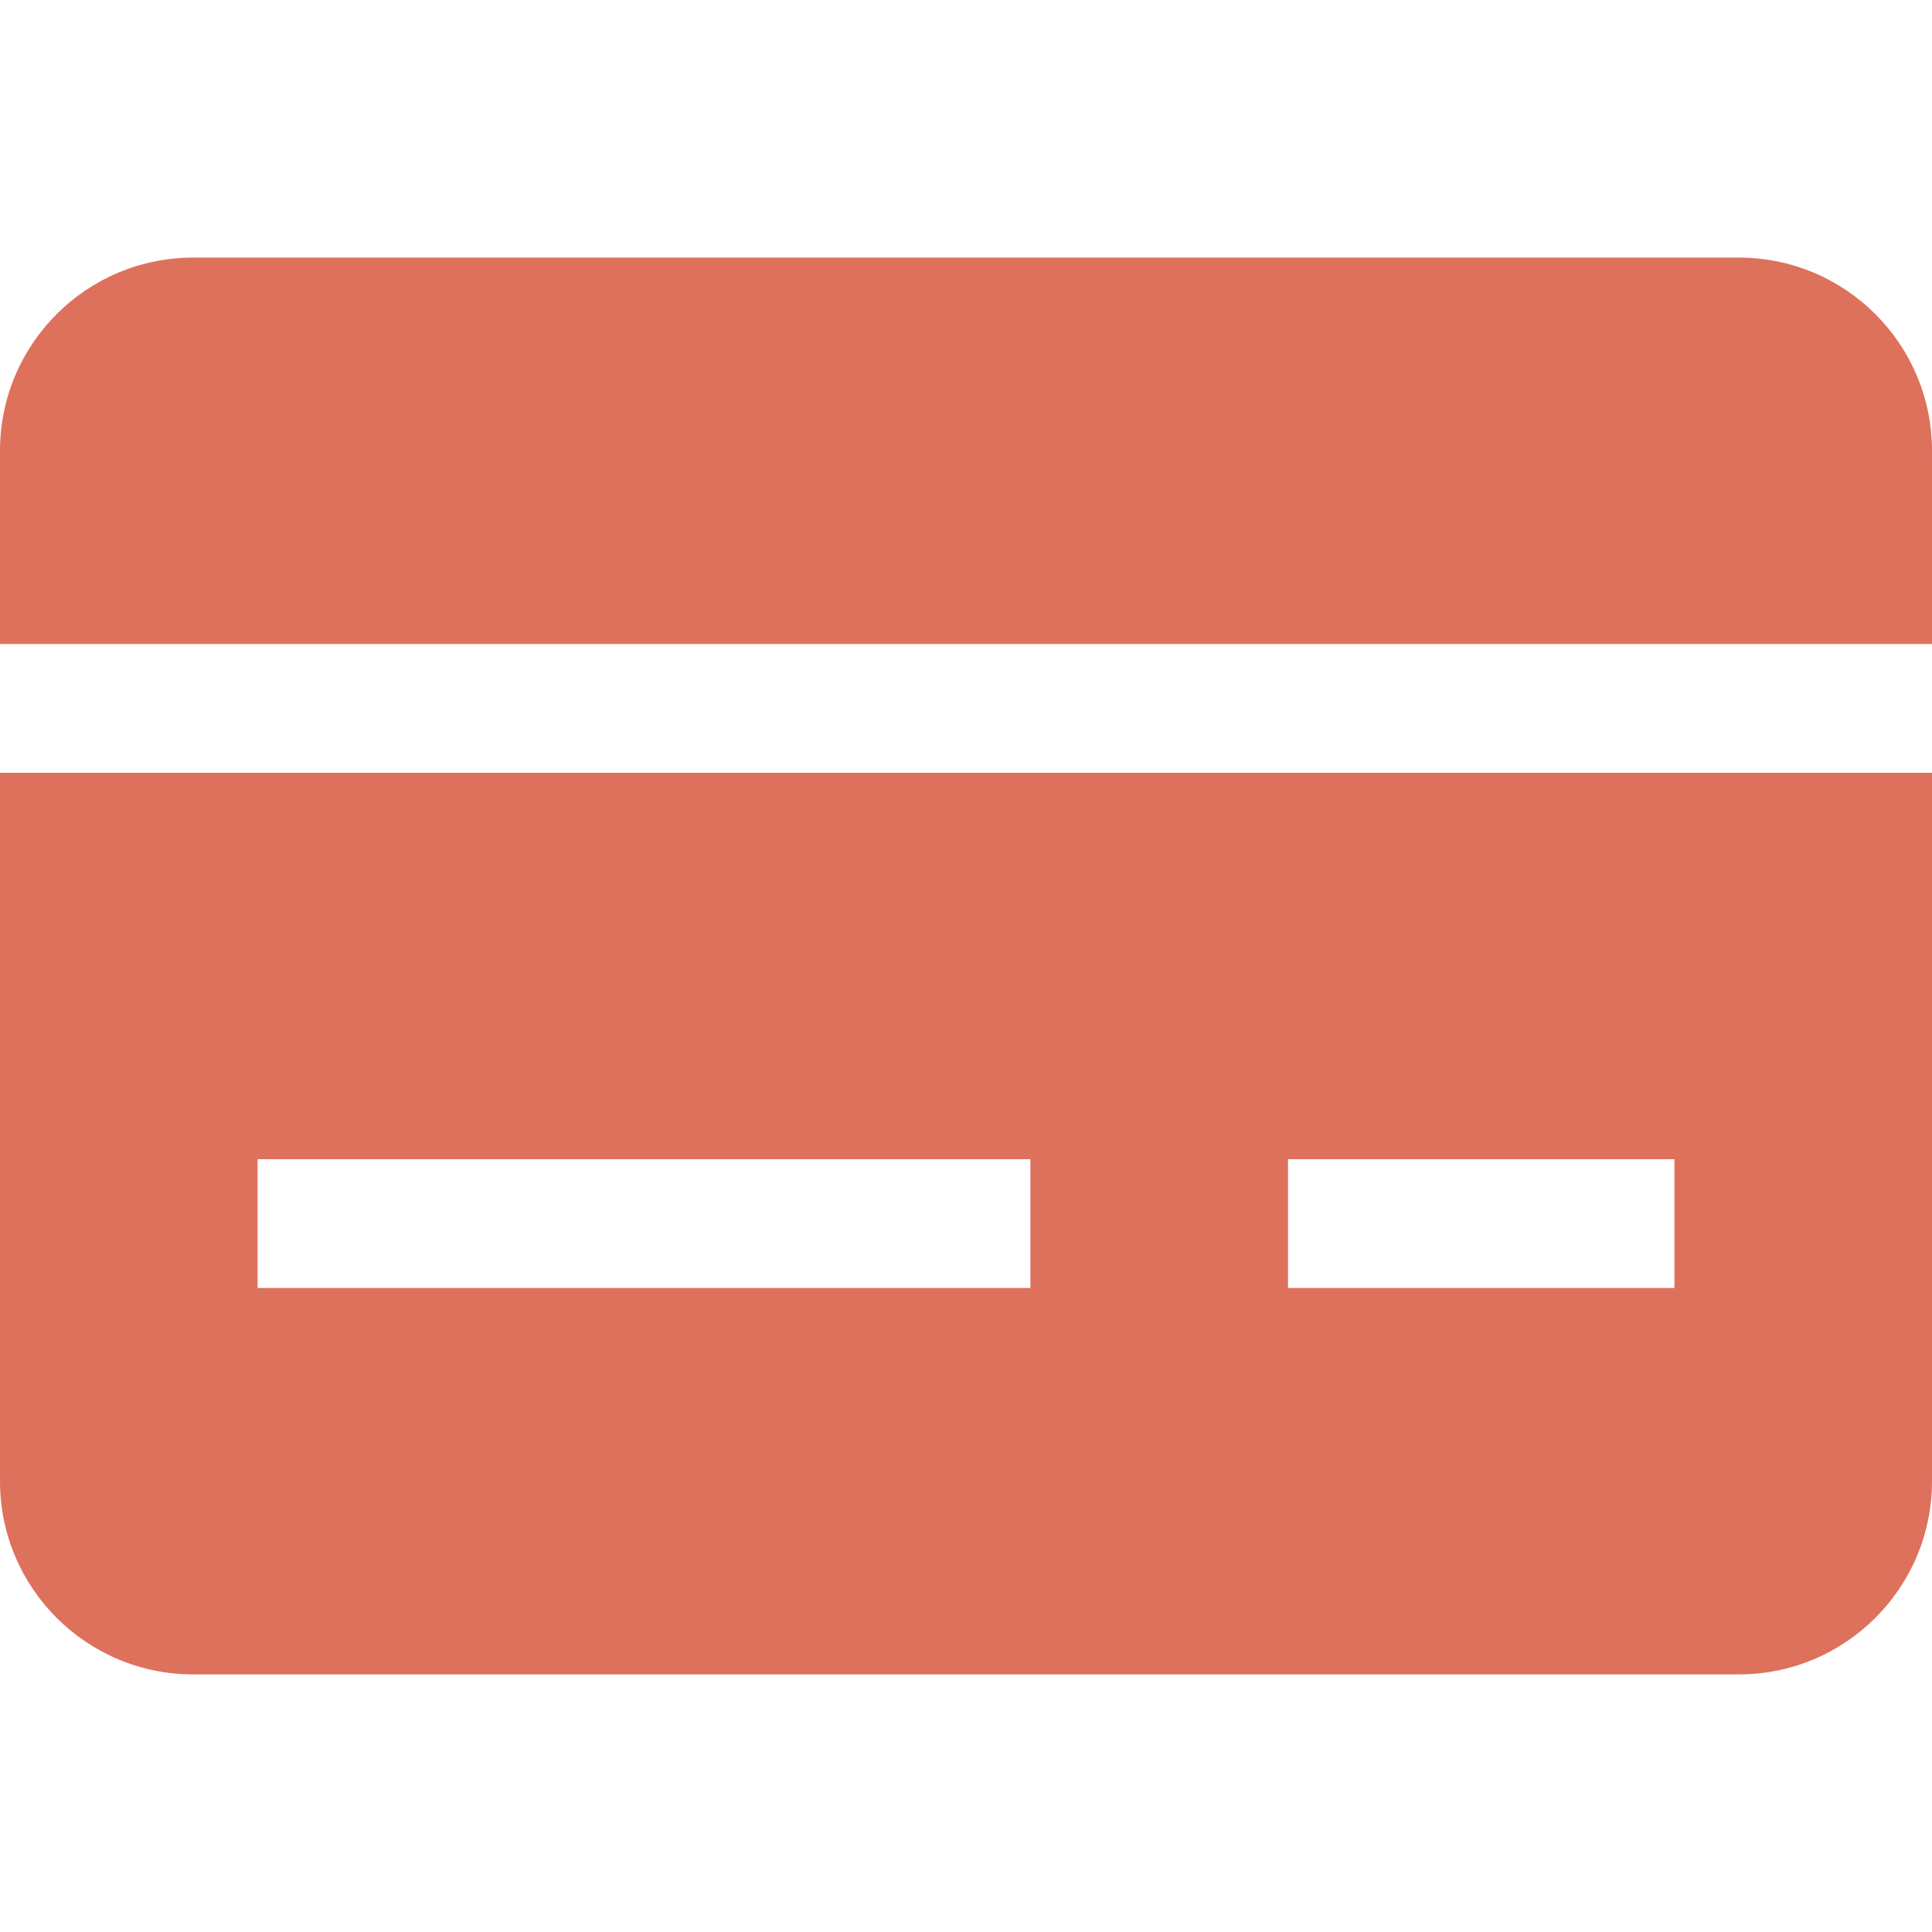
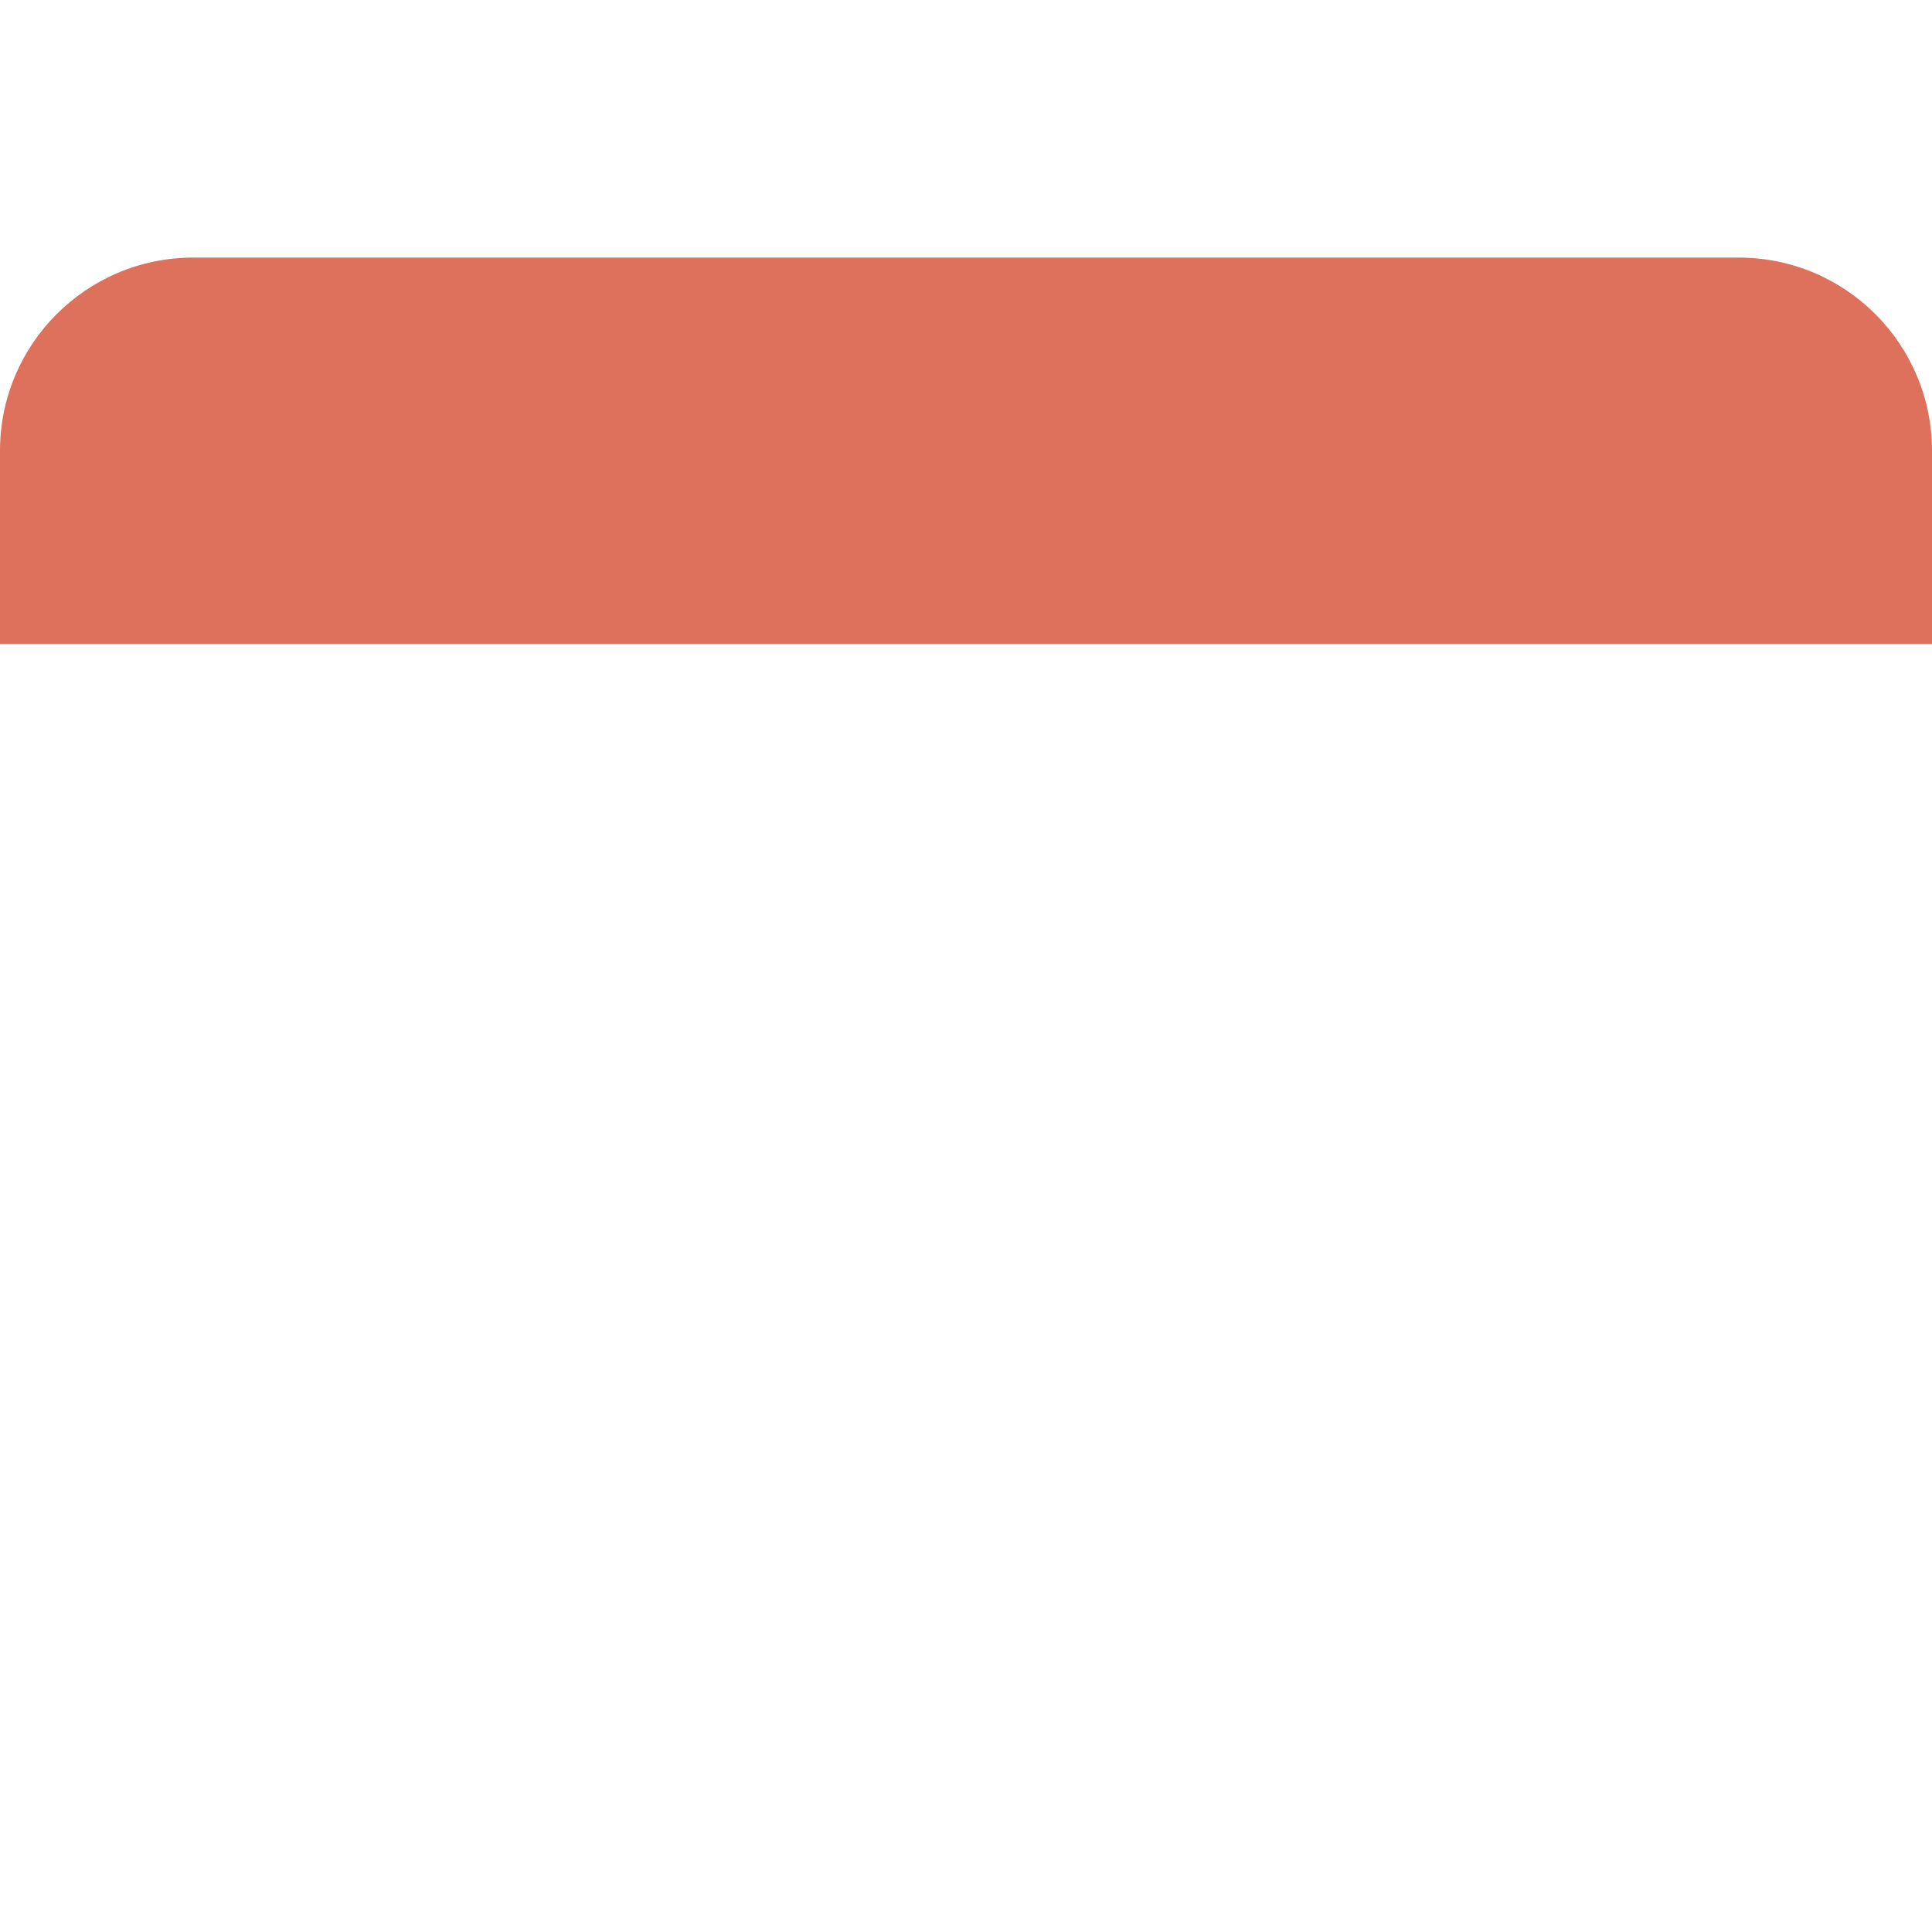
<svg xmlns="http://www.w3.org/2000/svg" width="100" height="100" viewBox="0 0 100 100" fill="none">
-   <path d="M90 13.333C95.523 13.333 100 17.811 100 23.333V33.333H0V23.333C0 17.811 4.477 13.333 10 13.333H90Z" fill="#DE715C" />
-   <path fill-rule="evenodd" clip-rule="evenodd" d="M0 40V76.667C0 82.189 4.477 86.667 10 86.667L90 86.667C95.523 86.667 100 82.189 100 76.667V40H0ZM13.333 66.667H53.333V60H13.333V66.667ZM86.667 66.667H66.667V60H86.667V66.667Z" fill="#DE715C" />
+   <path d="M90 13.333C95.523 13.333 100 17.811 100 23.333V33.333H0V23.333C0 17.811 4.477 13.333 10 13.333Z" fill="#DE715C" />
</svg>